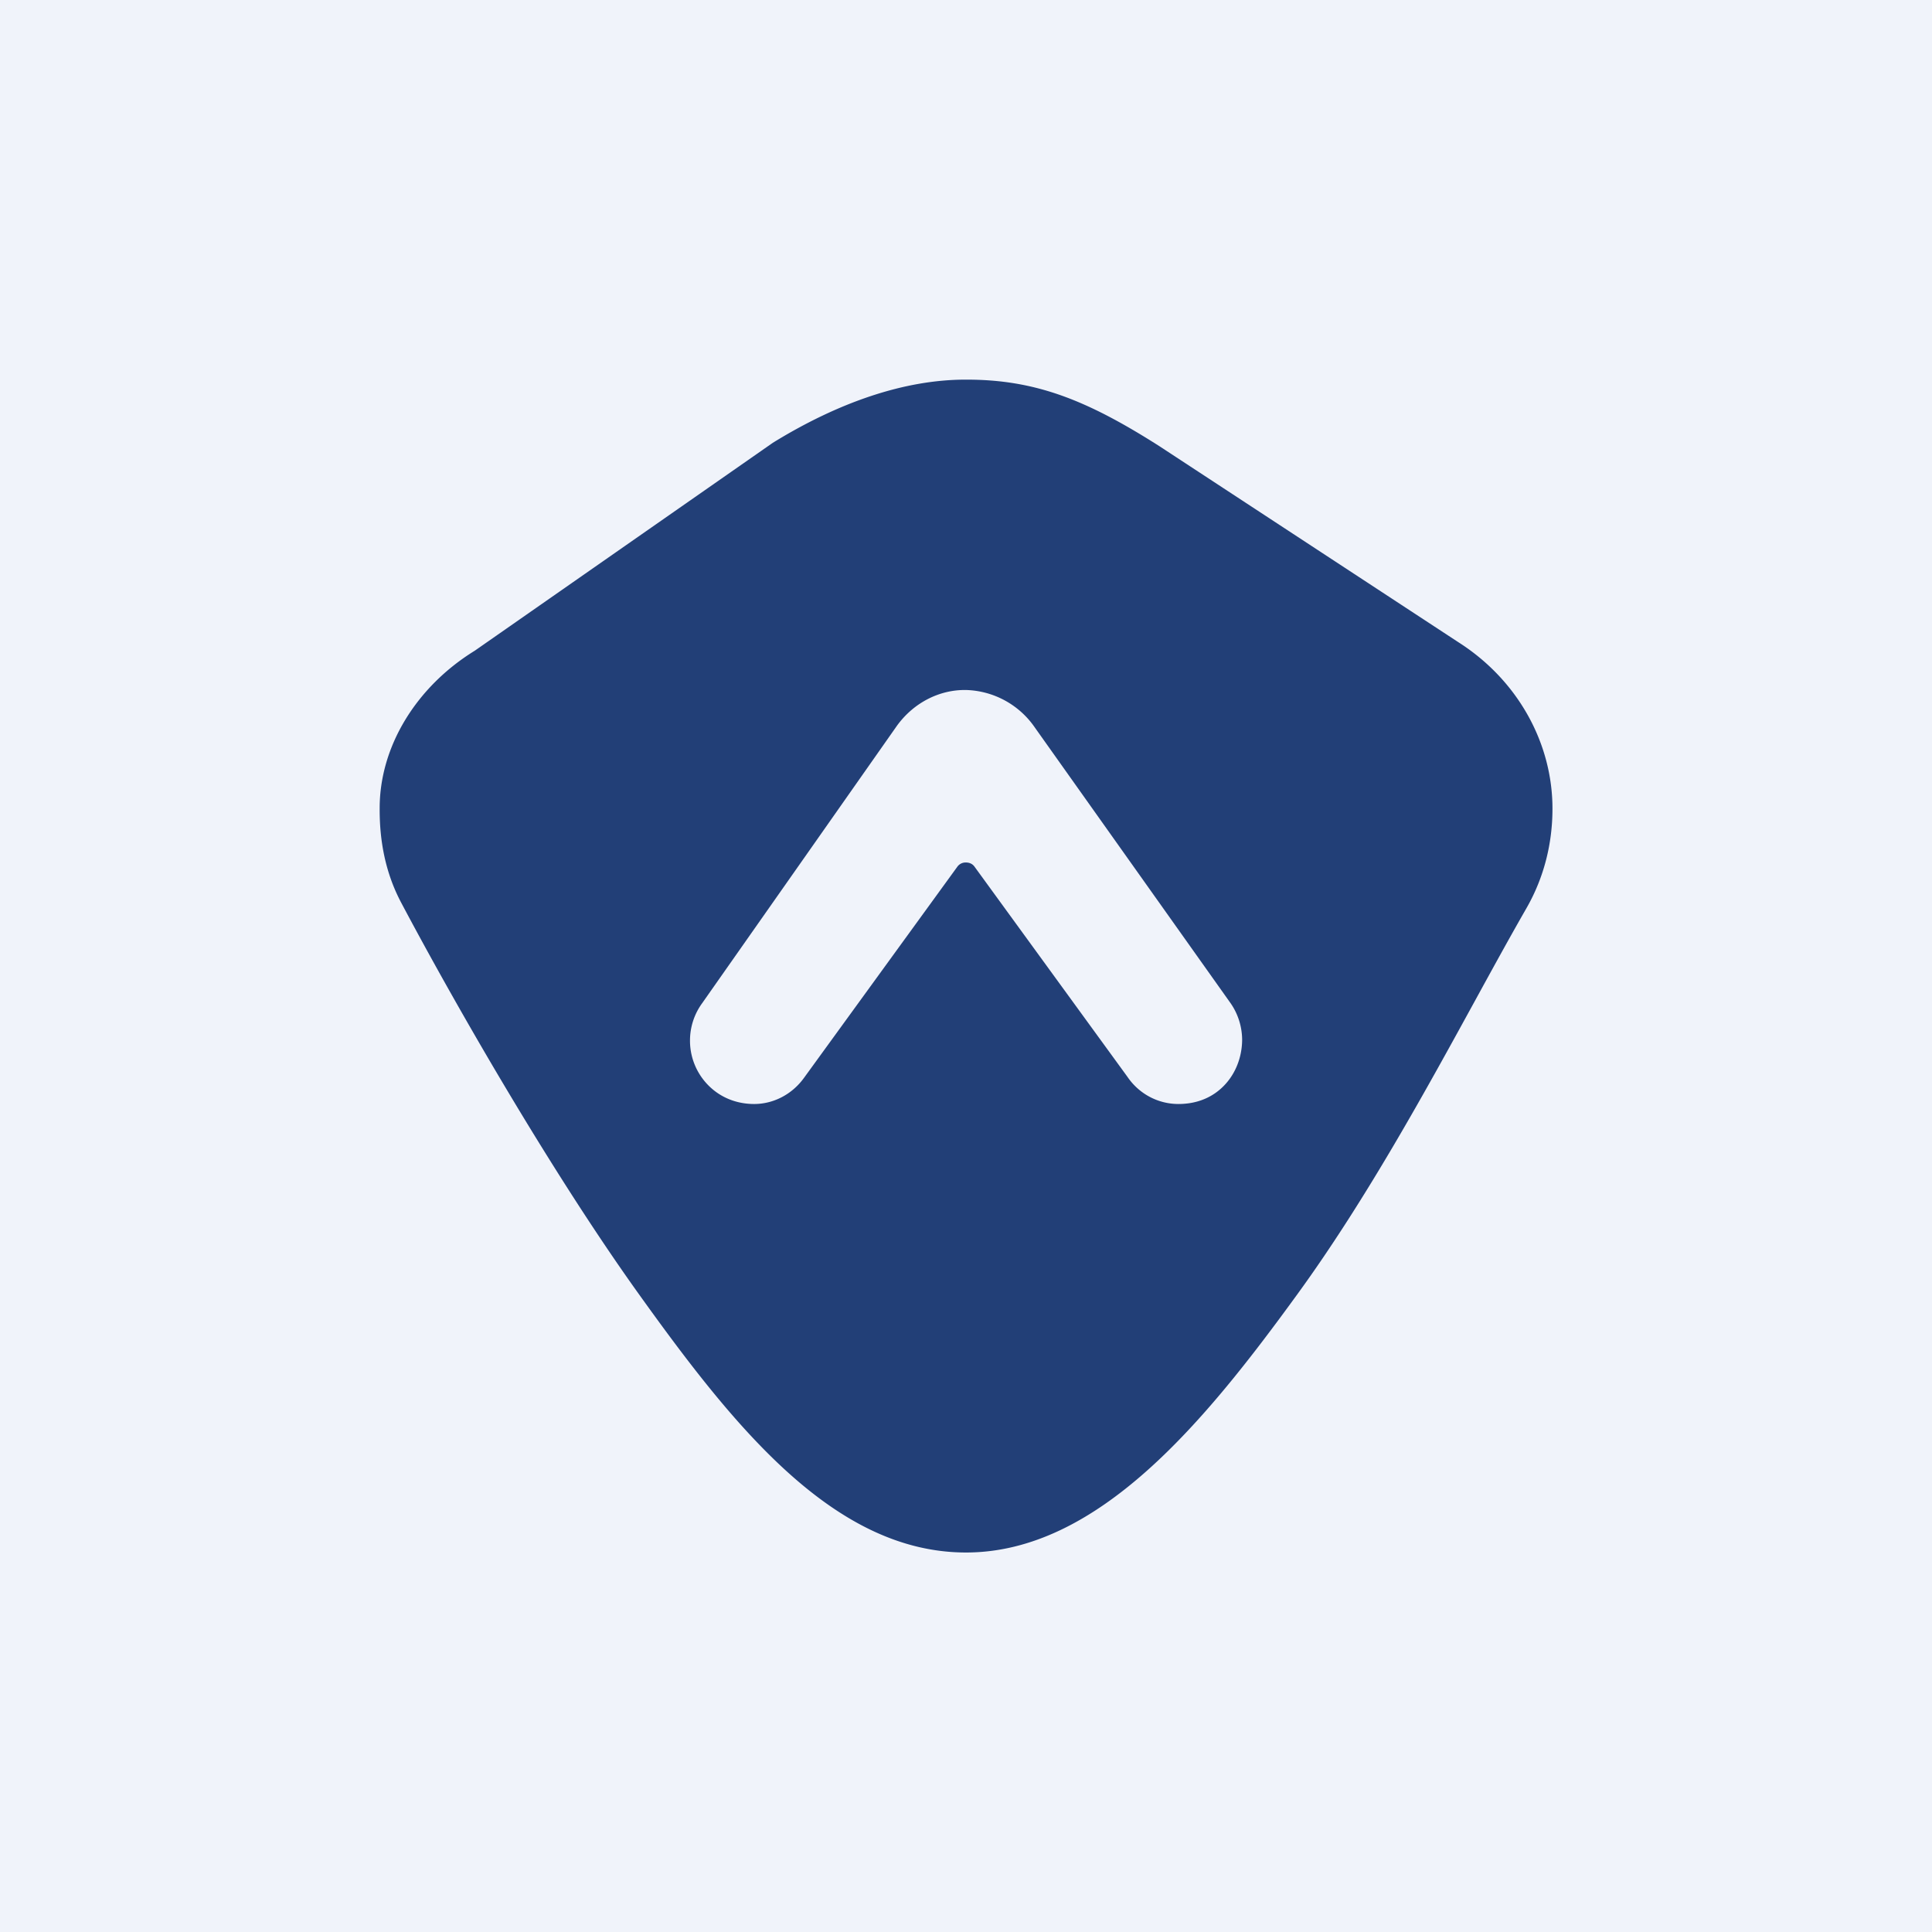
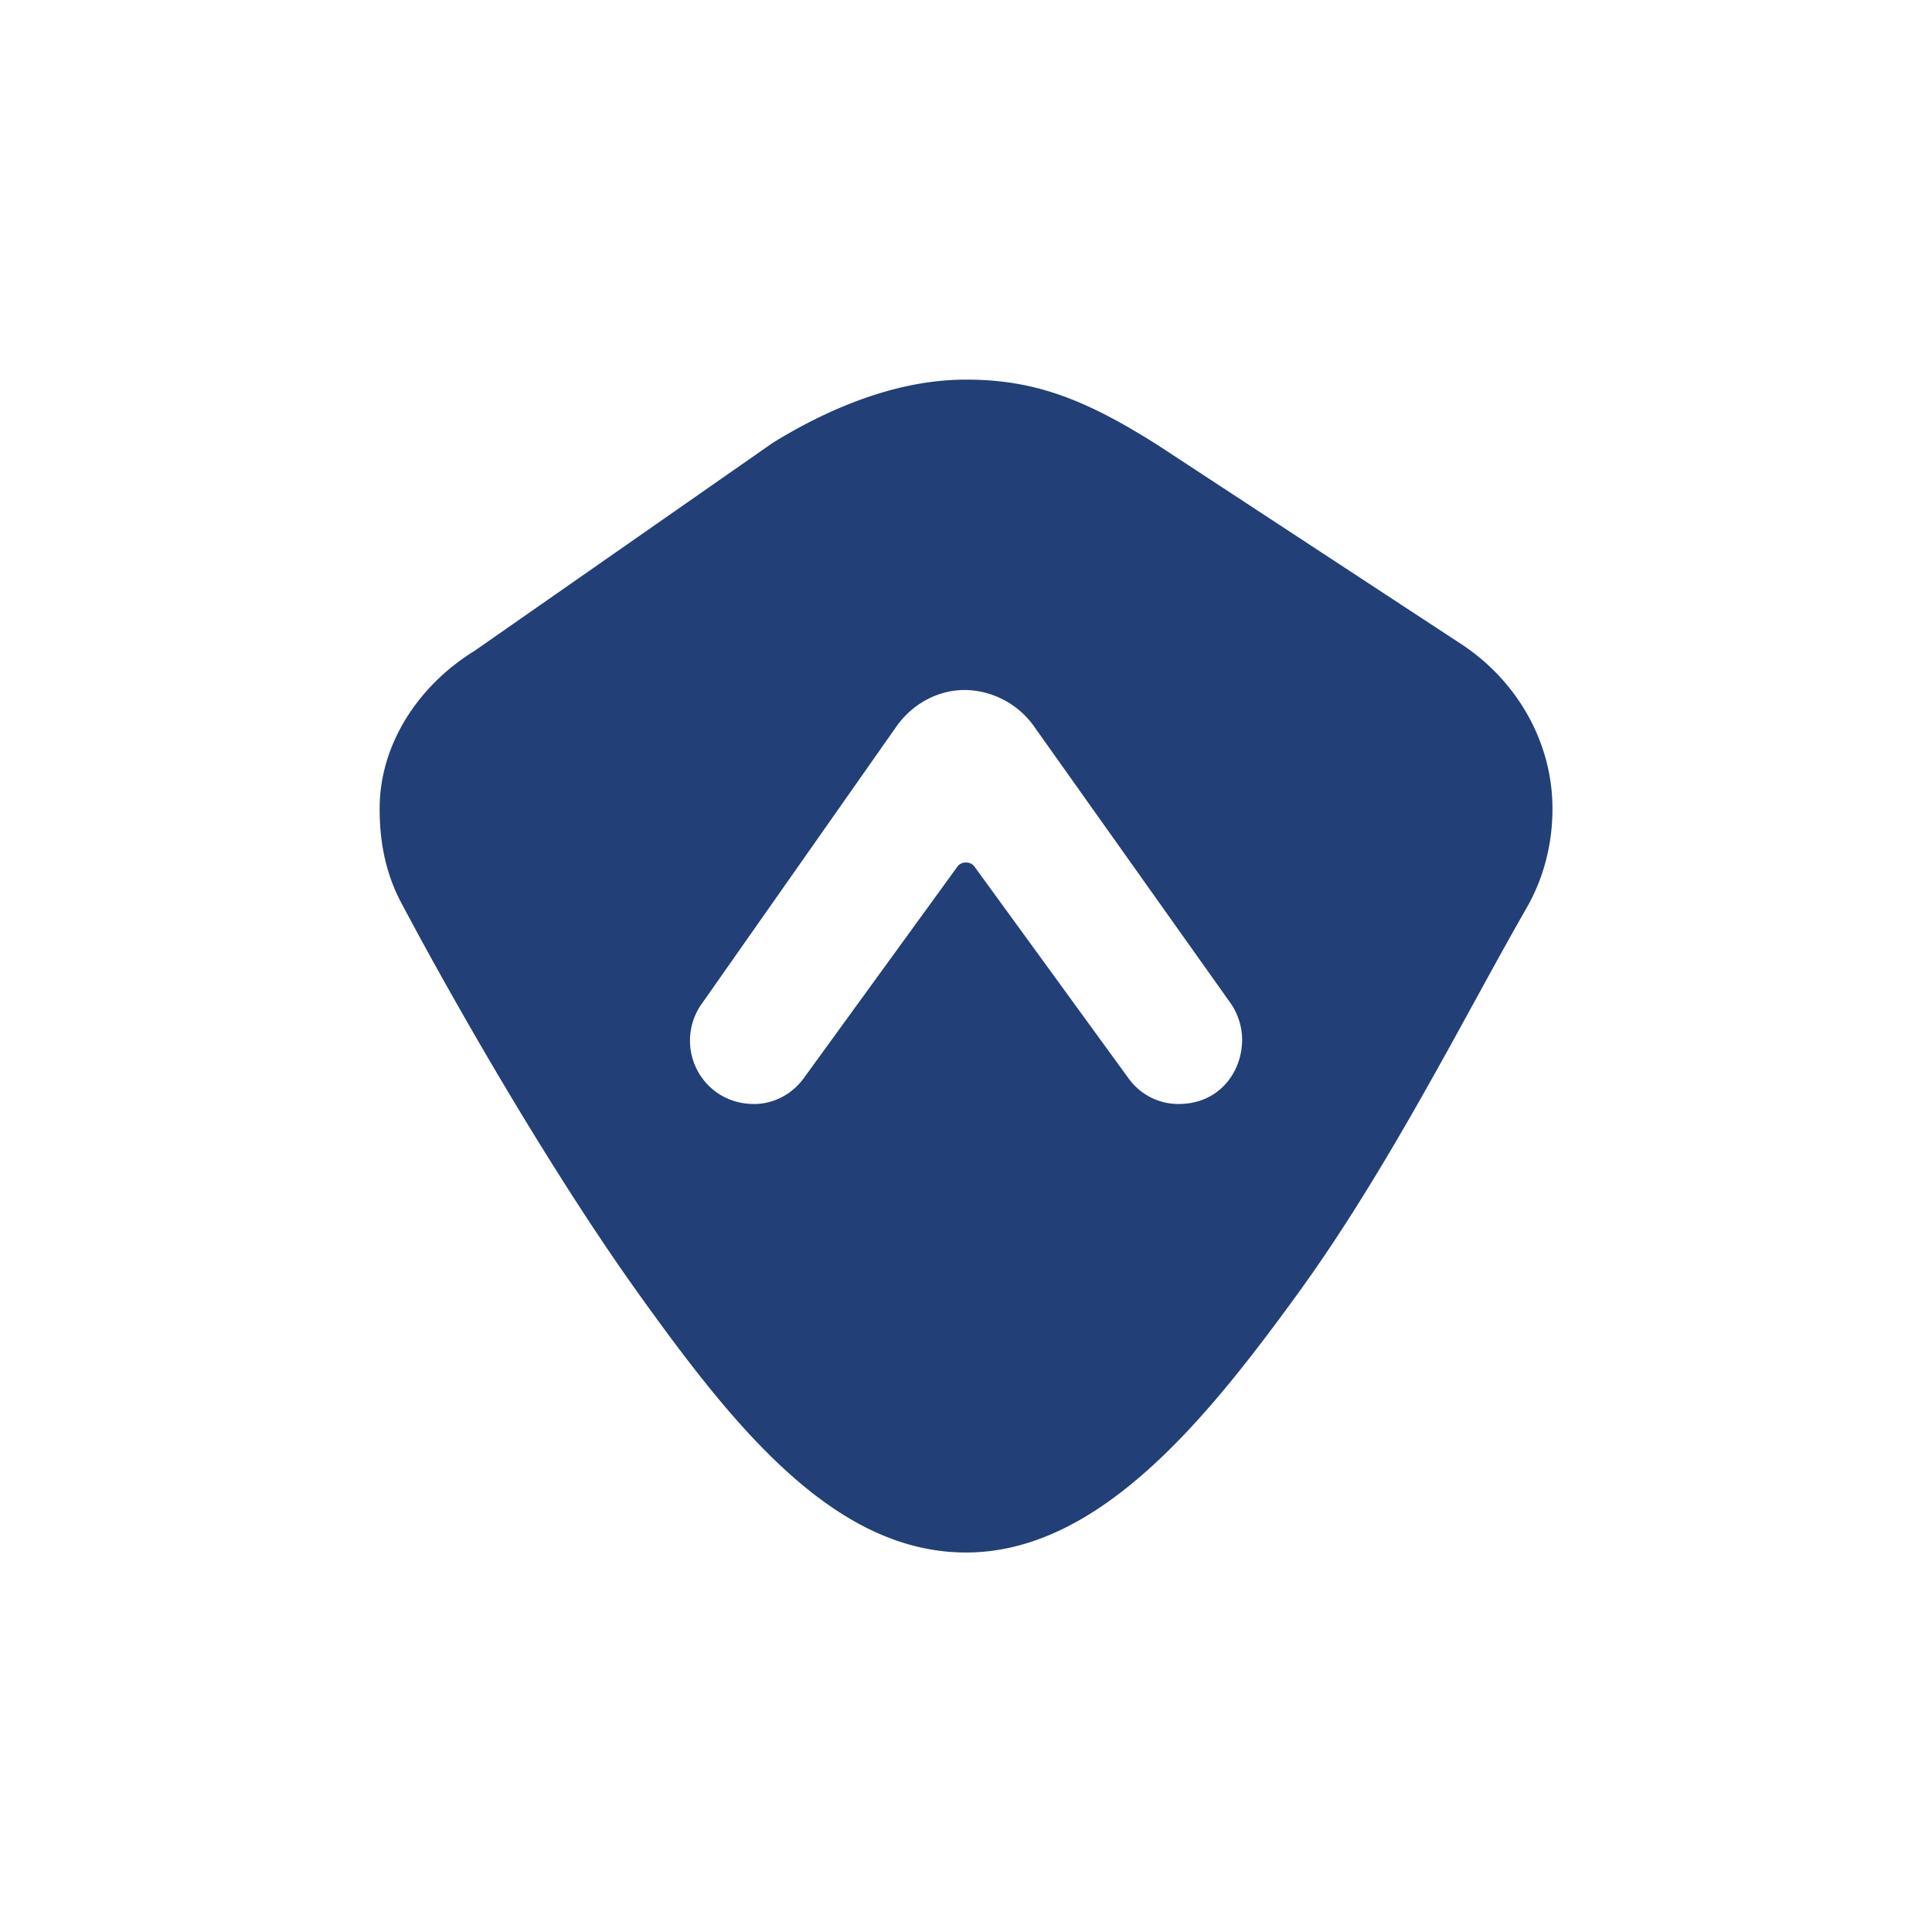
<svg xmlns="http://www.w3.org/2000/svg" width="56" height="56" fill="none" viewBox="0 0 56 56">
-   <path fill="#F0F3FA" d="M0 0h56v56H0z" />
  <path fill="#223F77" fill-rule="evenodd" d="m13.76 18.862 8.64-6.027c1.896-1.168 3.818-1.835 5.6-1.831 2-.004 3.492.583 5.6 1.925l8.669 5.684c1.736 1.105 2.731 2.938 2.73 4.825.001.983-.232 1.98-.76 2.897-.45.784-.937 1.67-1.457 2.62-1.462 2.668-3.192 5.826-5.167 8.545C34.937 41.188 31.834 45 28 45c-3.833 0-6.742-3.666-9.49-7.5-2.537-3.543-5.316-8.381-6.883-11.339-.463-.874-.627-1.808-.622-2.724-.005-1.806 1.069-3.536 2.755-4.575ZM28 20c-.751-.012-1.504.352-2 1.034l-5.648 8.045A1.835 1.835 0 0 0 20 30.156a1.838 1.838 0 0 0 .748 1.49c.335.246.726.354 1.111.354.551 0 1.091-.27 1.442-.753l4.452-6.13A.294.294 0 0 1 28 25c.095 0 .19.037.25.125l4.43 6.088c.347.51.906.787 1.477.787.366 0 .737-.088 1.062-.312.516-.357.781-.95.785-1.547a1.88 1.88 0 0 0-.325-1.049L30 21.094A2.503 2.503 0 0 0 28 20Z" clip-rule="evenodd" />
</svg>